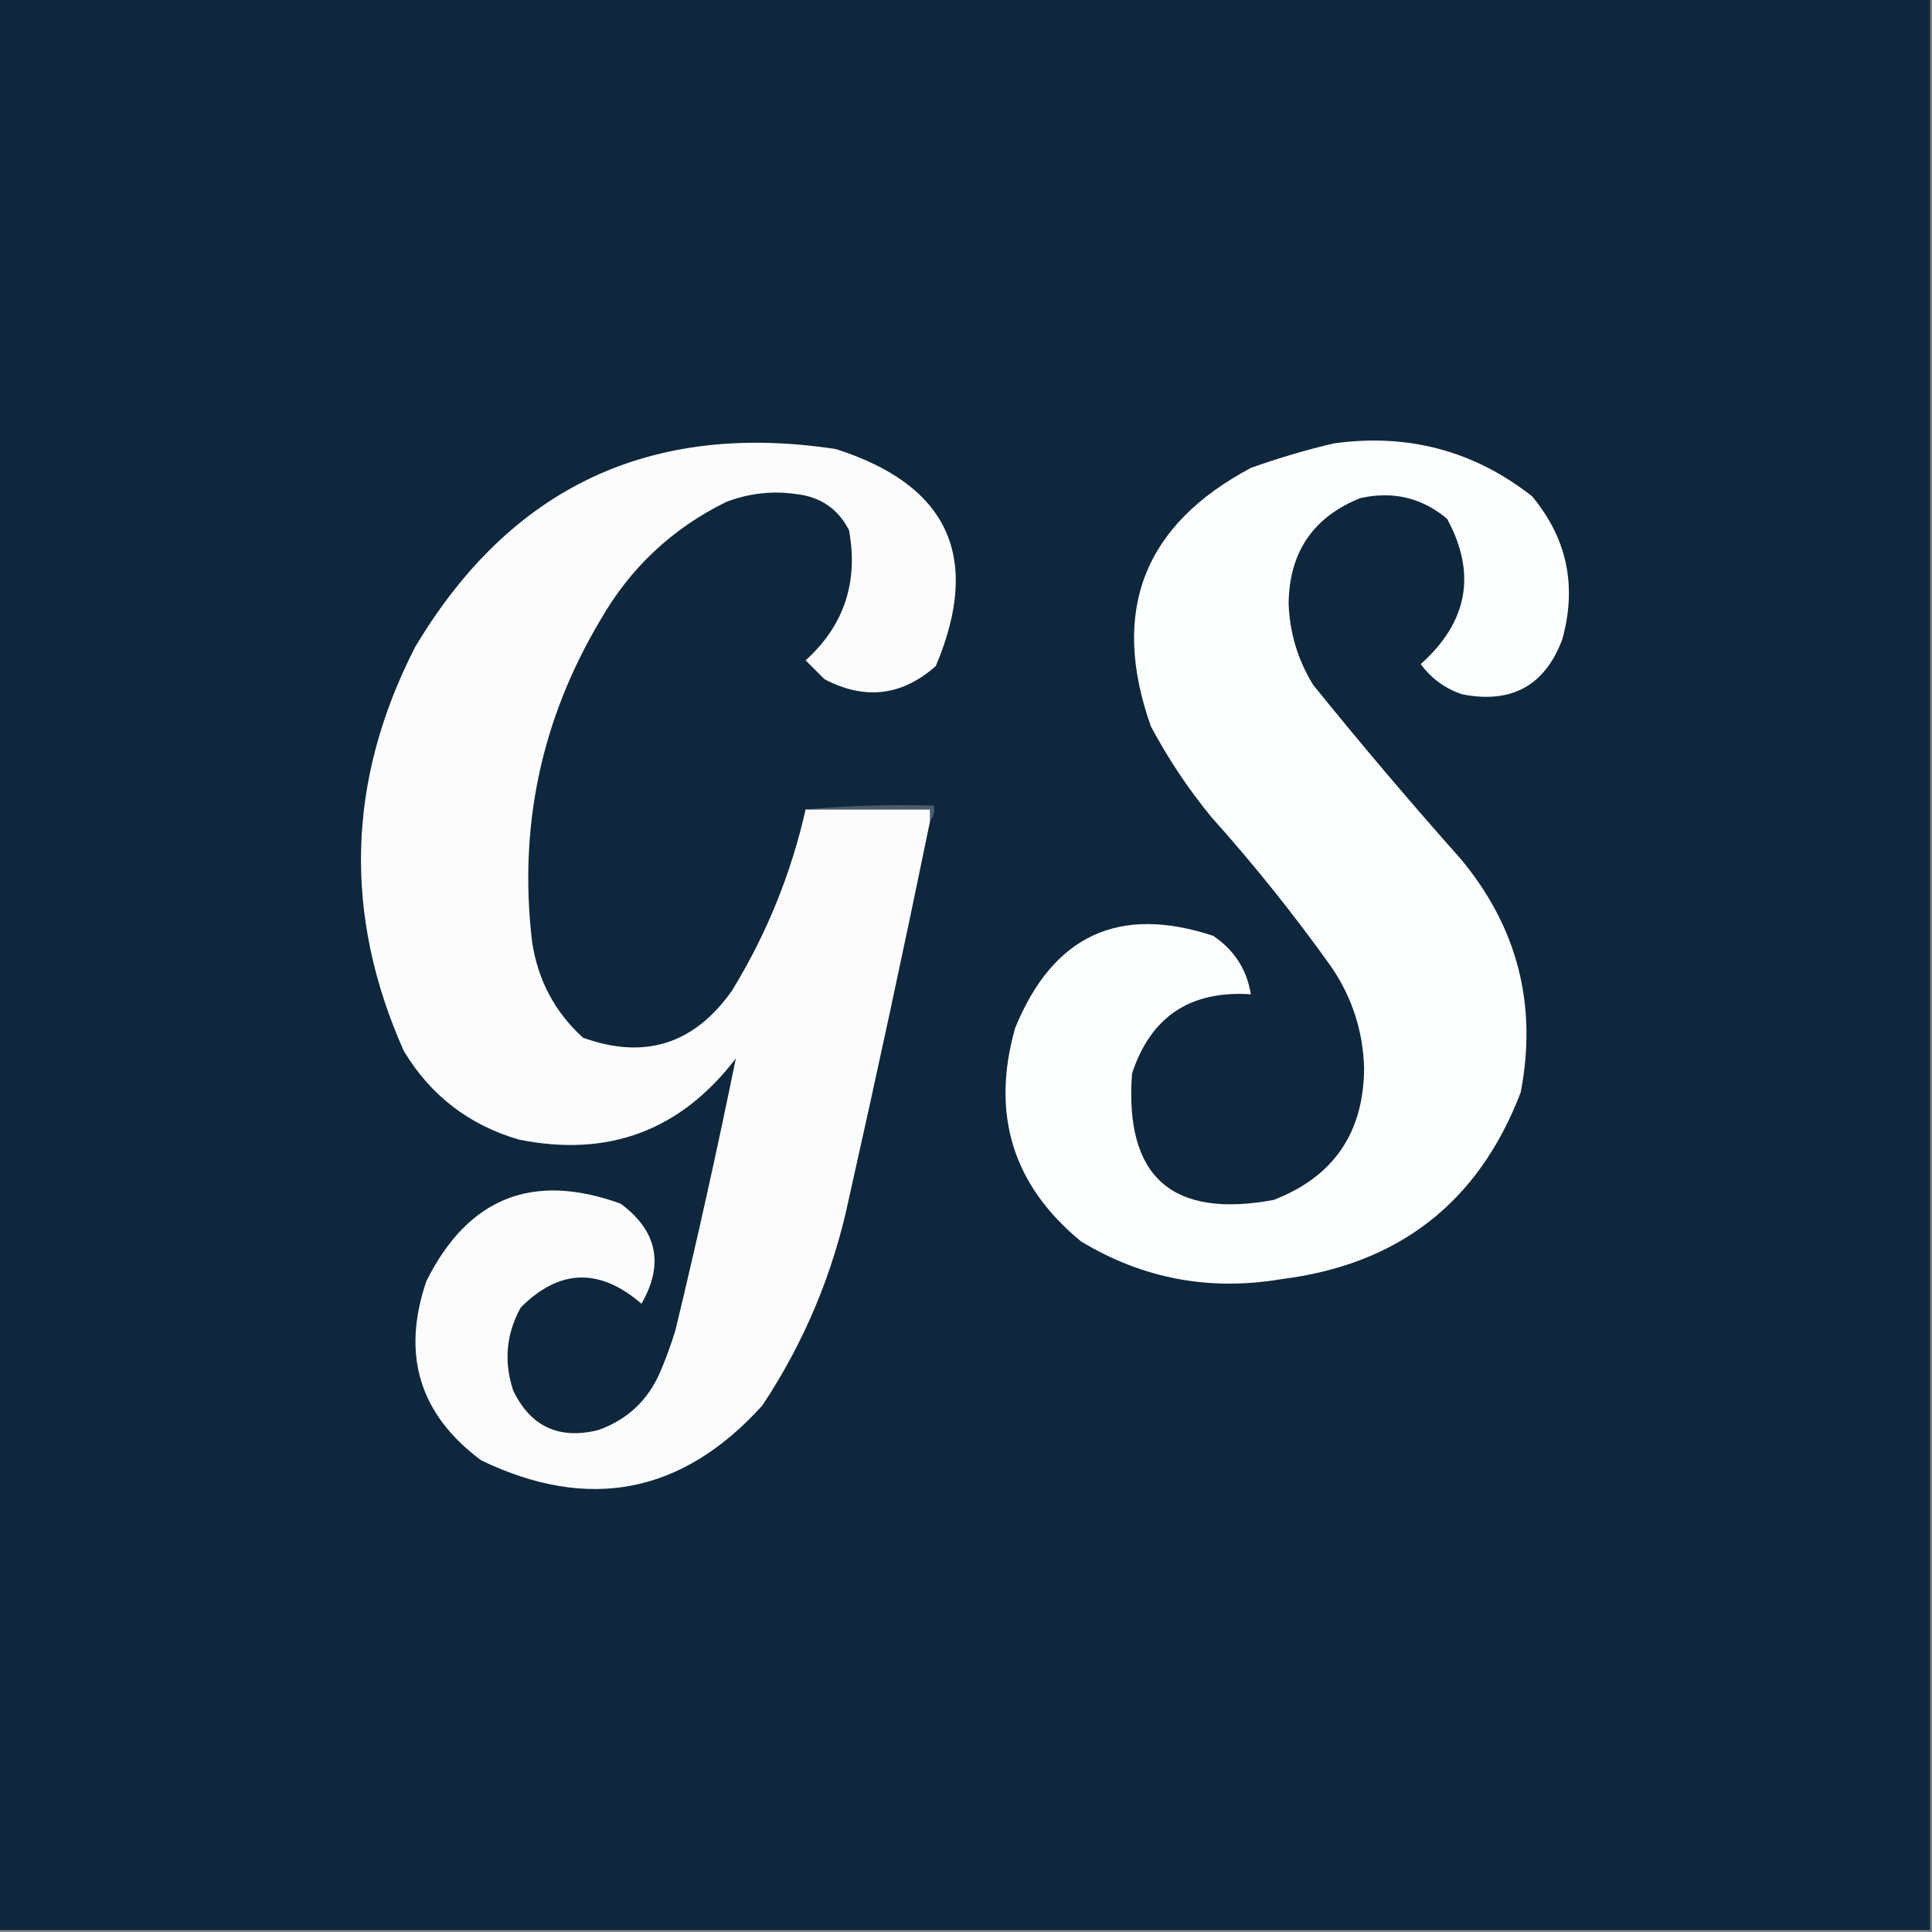
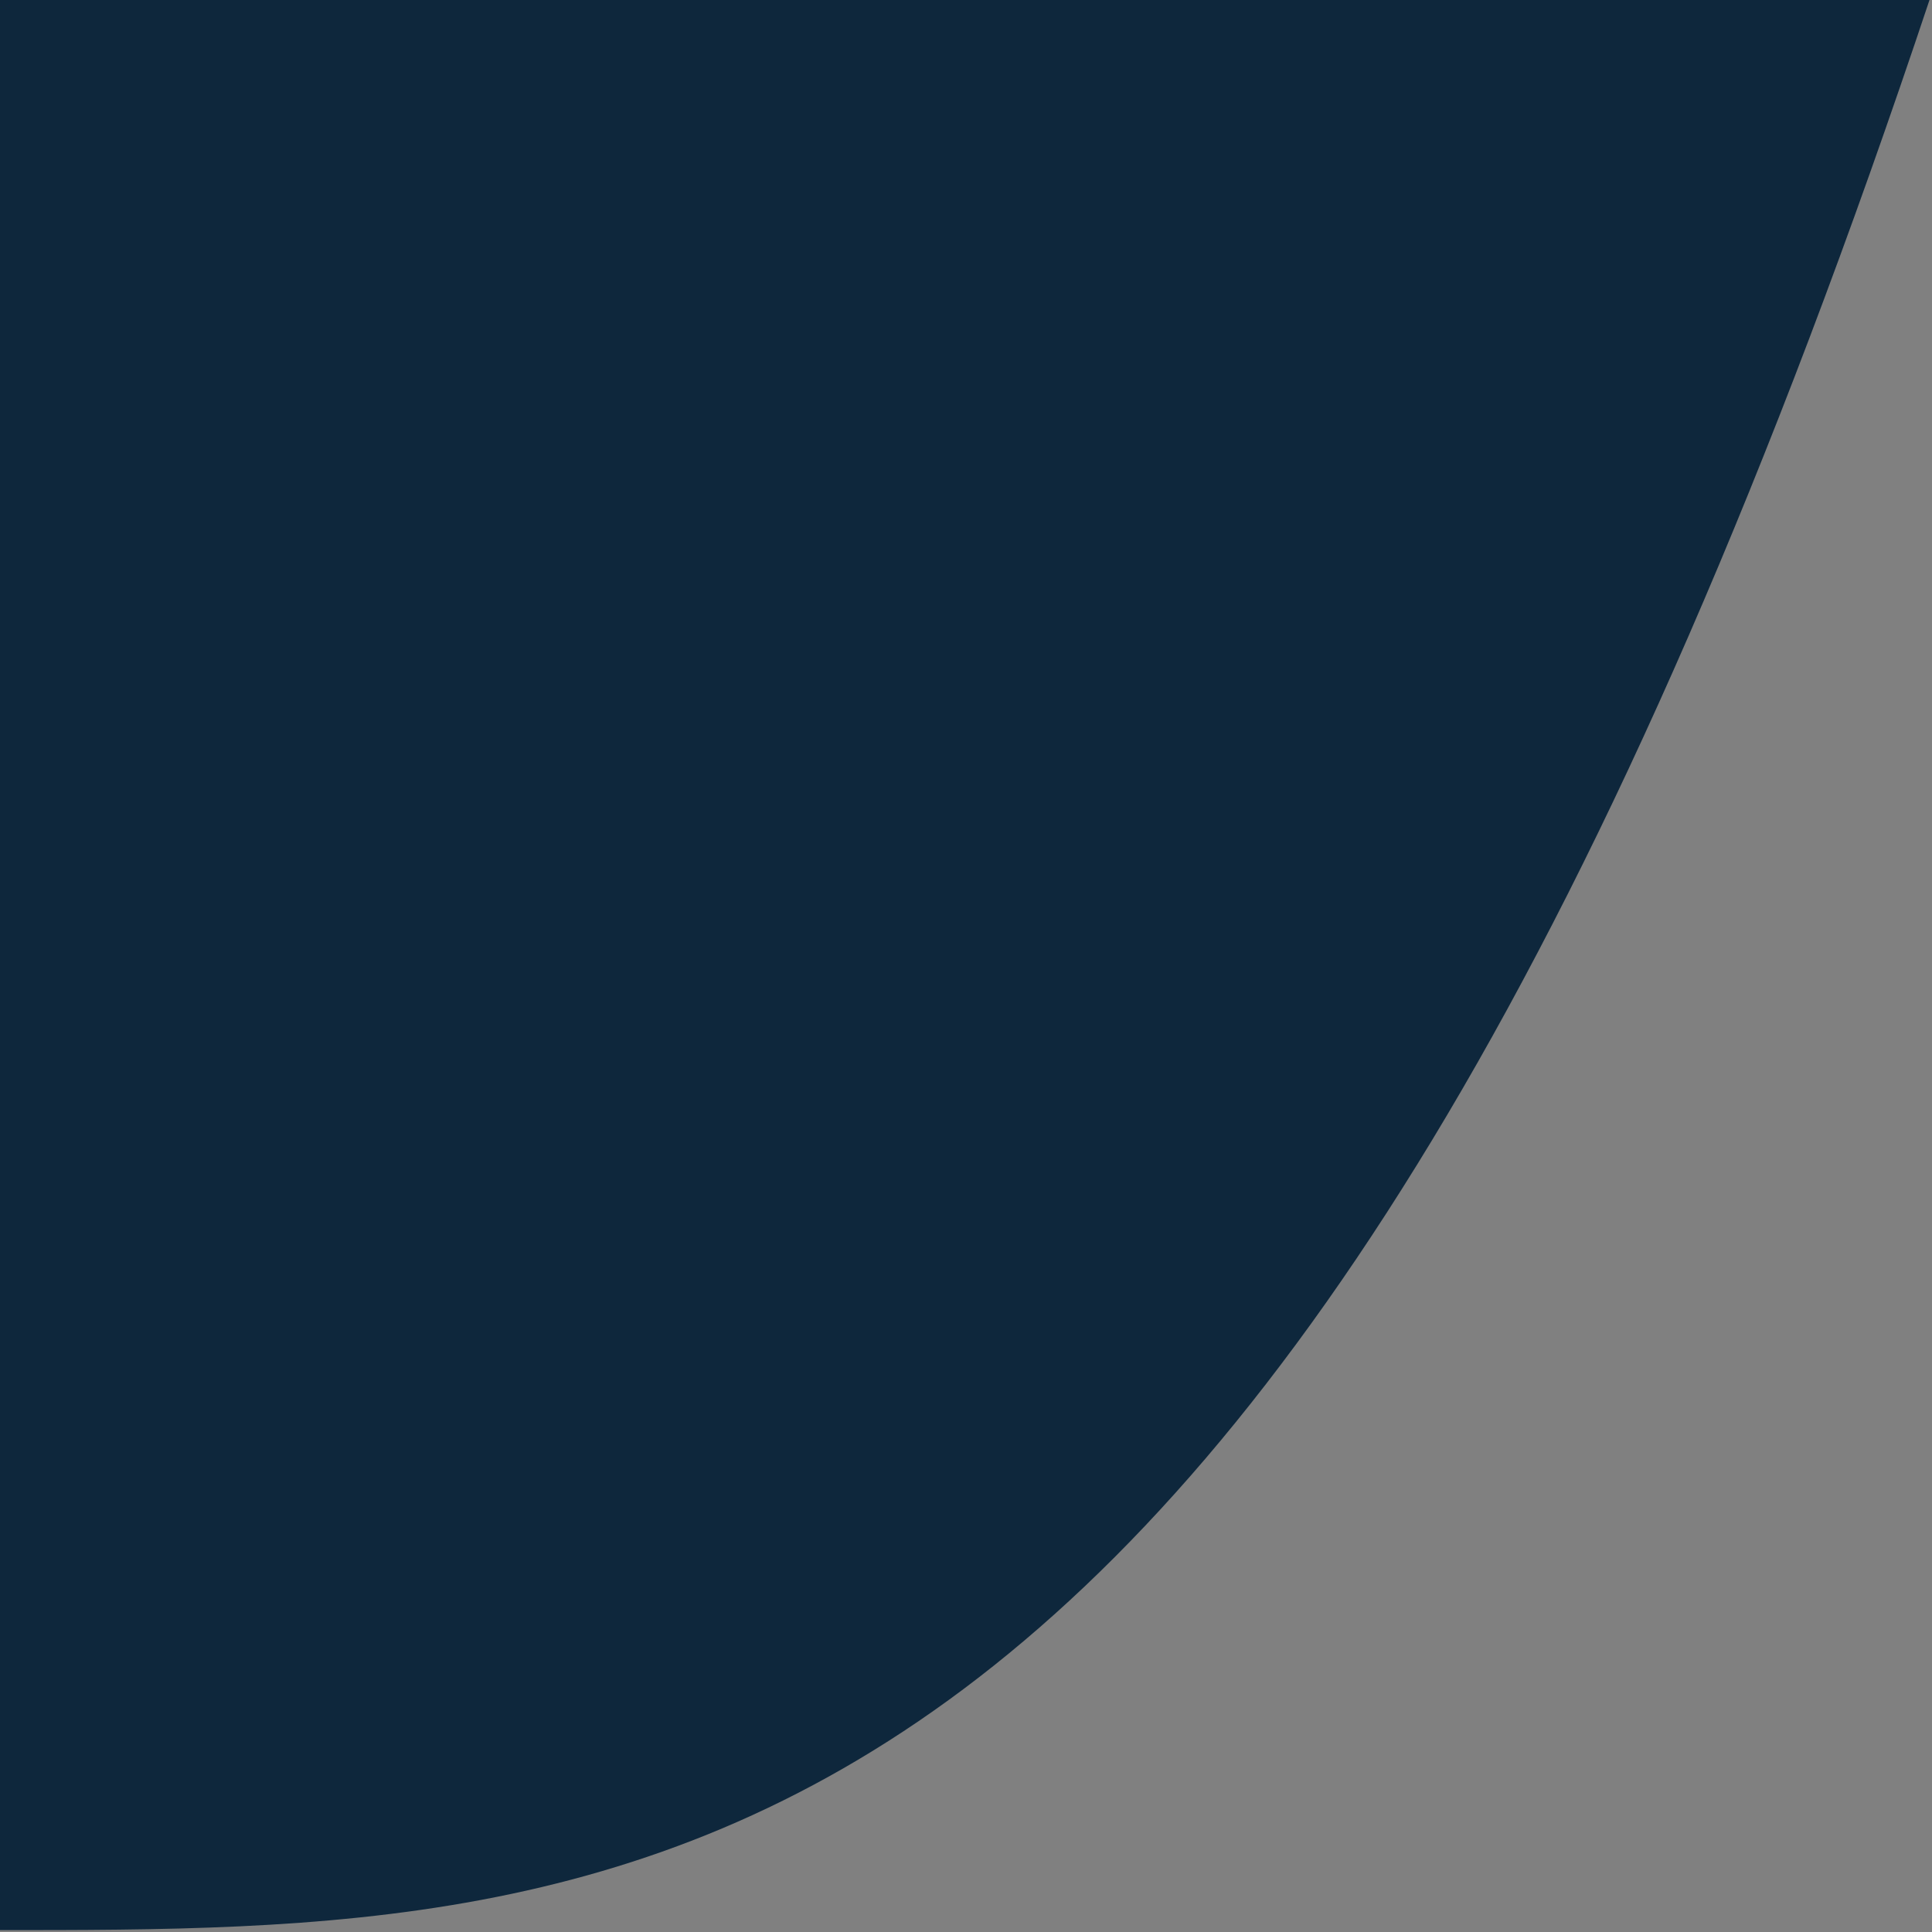
<svg xmlns="http://www.w3.org/2000/svg" version="1.1" width="512px" height="512px" style="shape-rendering:geometricPrecision; text-rendering:geometricPrecision; image-rendering:optimizeQuality; fill-rule:evenodd; clip-rule:evenodd">
  <rect width="100%" height="100%" fill="#808080" stroke="none" />
  <g>
-     <path style="opacity:1" fill="#0e273c" d="M -0.5,-0.5 C 170.167,-0.5 340.833,-0.5 511.5,-0.5C 511.5,170.167 511.5,340.833 511.5,511.5C 340.833,511.5 170.167,511.5 -0.5,511.5C -0.5,340.833 -0.5,170.167 -0.5,-0.5 Z" />
+     <path style="opacity:1" fill="#0e273c" d="M -0.5,-0.5 C 170.167,-0.5 340.833,-0.5 511.5,-0.5C 340.833,511.5 170.167,511.5 -0.5,511.5C -0.5,340.833 -0.5,170.167 -0.5,-0.5 Z" />
  </g>
  <g>
-     <path style="opacity:1" fill="#fcfcfc" d="M 213.5,214.5 C 224.5,214.5 235.5,214.5 246.5,214.5C 246.5,215.5 246.5,216.5 246.5,217.5C 239.647,250.894 232.481,284.227 225,317.5C 220.825,337.375 213.159,355.709 202,372.5C 180.849,395.888 156.015,400.721 127.5,387C 111.162,374.842 106.329,359.009 113,339.5C 124.052,317.37 141.219,310.537 164.5,319C 174.185,326.192 176.018,335.025 170,345.5C 158.885,335.918 148.218,336.251 138,346.5C 134.139,353.494 133.472,360.827 136,368.5C 140.6,378.048 148.1,381.548 158.5,379C 166.245,376.256 171.745,371.089 175,363.5C 176.53,359.91 177.864,356.243 179,352.5C 184.787,328.504 190.12,304.504 195,280.5C 180.376,299.621 161.209,306.788 137.5,302C 124.272,298.136 114.105,290.303 107,278.5C 90.939,242.425 91.939,206.759 110,171.5C 135.304,129.055 172.47,111.555 221.5,119C 251.347,128.527 260.181,147.693 248,176.5C 239.056,184.44 229.223,185.606 218.5,180C 216.833,178.333 215.167,176.667 213.5,175C 223.682,165.787 227.516,154.287 225,140.5C 222.137,134.965 217.637,131.799 211.5,131C 204.976,129.989 198.643,130.655 192.5,133C 178.105,140.061 166.939,150.561 159,164.5C 143.418,190.741 137.418,219.074 141,249.5C 142.5,259.671 147,268.171 154.5,275C 170.827,280.891 183.994,276.724 194,262.5C 203.143,247.572 209.643,231.572 213.5,214.5 Z" />
-   </g>
+     </g>
  <g>
-     <path style="opacity:1" fill="#fcfdfd" d="M 353.5,117.5 C 373.137,114.789 390.637,119.455 406,131.5C 415.301,142.666 417.968,155.333 414,169.5C 409.377,181.733 400.544,186.566 387.5,184C 382.993,182.494 379.327,179.827 376.5,176C 389.015,164.814 391.349,151.981 383.5,137.5C 376.854,131.908 369.187,130.074 360.5,132C 347.973,137.033 341.64,146.367 341.5,160C 341.774,167.722 343.941,174.888 348,181.5C 360.625,197.127 373.625,212.46 387,227.5C 402.145,245.606 407.478,266.273 403,289.5C 391.856,318.623 370.689,335.123 339.5,339C 320.512,342.202 302.846,338.868 286.5,329C 268.4,314.13 262.567,295.297 269,272.5C 279.007,247.91 296.507,239.743 321.5,248C 327.074,251.737 330.408,256.904 331.5,263.5C 315.451,262.426 304.951,269.426 300,284.5C 297.987,311.817 310.487,322.984 337.5,318C 353.41,311.87 361.41,300.204 361.5,283C 361.21,273.339 358.377,264.506 353,256.5C 343.093,242.589 332.427,229.256 321,216.5C 314.882,209.044 309.549,201.044 305,192.5C 294.188,161.972 303.021,139.138 331.5,124C 338.846,121.377 346.179,119.21 353.5,117.5 Z" />
-   </g>
+     </g>
  <g>
-     <path style="opacity:1" fill="#4a5c6c" d="M 213.5,214.5 C 224.654,213.505 235.988,213.172 247.5,213.5C 247.768,215.099 247.434,216.432 246.5,217.5C 246.5,216.5 246.5,215.5 246.5,214.5C 235.5,214.5 224.5,214.5 213.5,214.5 Z" />
-   </g>
+     </g>
</svg>